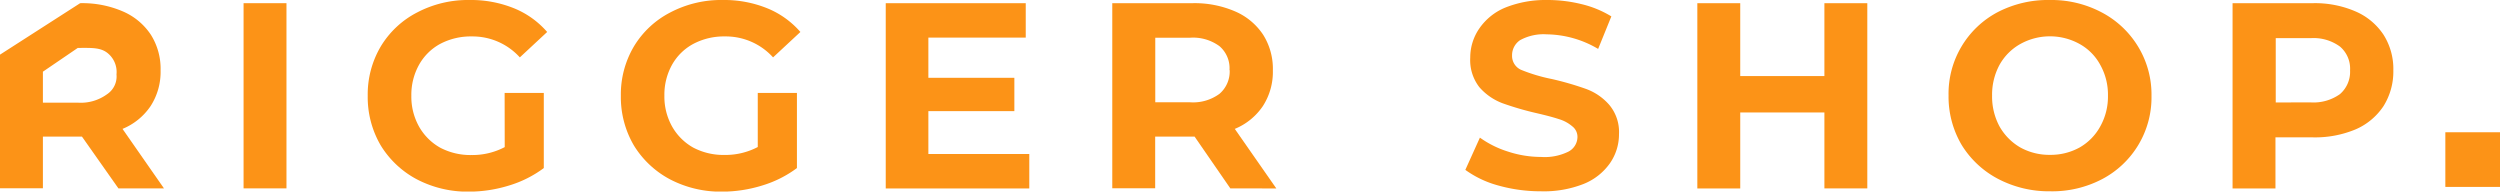
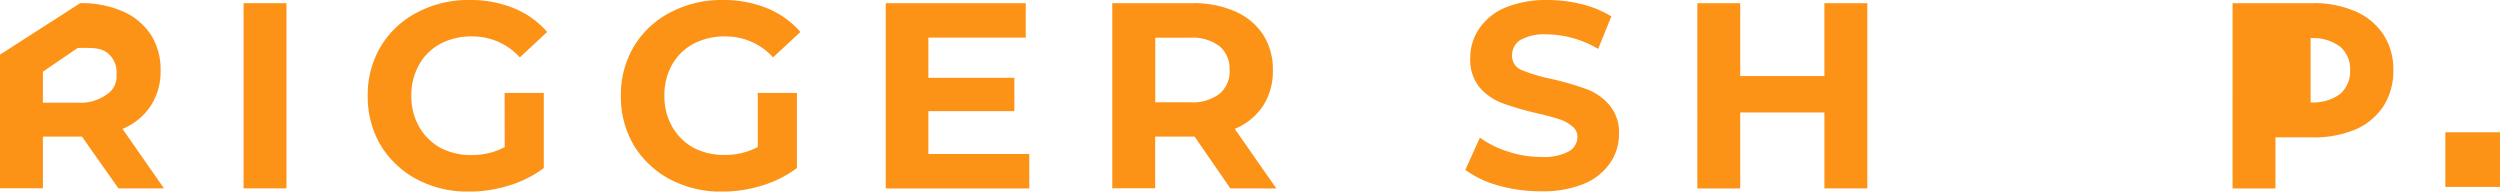
<svg xmlns="http://www.w3.org/2000/svg" id="Слой_1" data-name="Слой 1" viewBox="0 0 274.46 21.03">
  <defs>
    <style>.cls-1{fill:#fc9317}</style>
  </defs>
  <title>logo-large</title>
  <g id="Canvas">
    <g id="logo">
      <g id="Rectangle">
        <path id="path0_fill" data-name="path0 fill" class="cls-1" d="M268.46 14.52h6v6h-6z" />
      </g>
      <g id="Logo-2" data-name="Logo">
        <path id="path1_fill" data-name="path1 fill" class="cls-1" d="M13 20.68L9 15H4.71v5.67H0V6L8.8.35a11.2 11.2 0 0 1 4.68.9 7 7 0 0 1 3.08 2.56 7 7 0 0 1 1.07 3.92 6.9 6.9 0 0 1-1.1 3.92 6.85 6.85 0 0 1-3.08 2.5L18 20.68zm-.21-12.51a2.66 2.66 0 0 0-1-2.36C11 5.19 10 5.26 8.54 5.26L4.71 7.87v3.4h3.83a4.89 4.89 0 0 0 3.22-.93 2.34 2.34 0 0 0 1.03-2.17z" />
        <path id="path2_fill" data-name="path2 fill" class="cls-1" d="M26.74.35h4.71v20.33h-4.71z" />
        <path id="path3_fill" data-name="path3 fill" class="cls-1" d="M55.4 10.2h4.3v8.25a12.28 12.28 0 0 1-3.83 1.92 14.89 14.89 0 0 1-4.39.67 12 12 0 0 1-5.69-1.34 10.3 10.3 0 0 1-4-3.75 10.48 10.48 0 0 1-1.42-5.43 10.33 10.33 0 0 1 1.42-5.4 10 10 0 0 1 4-3.75A12 12 0 0 1 51.56 0a12.59 12.59 0 0 1 4.85.9 9.61 9.61 0 0 1 3.66 2.61l-3 2.79A7 7 0 0 0 51.8 4a7.18 7.18 0 0 0-3.46.81A5.84 5.84 0 0 0 46 7.12a6.76 6.76 0 0 0-.84 3.4 6.7 6.7 0 0 0 .84 3.37 6.09 6.09 0 0 0 2.32 2.32 7.12 7.12 0 0 0 3.43.81 7.63 7.63 0 0 0 3.66-.87z" />
        <path id="path4_fill" data-name="path4 fill" class="cls-1" d="M83.19 10.2h4.3v8.25a12.28 12.28 0 0 1-3.83 1.92 14.89 14.89 0 0 1-4.39.67 12 12 0 0 1-5.69-1.34 10.3 10.3 0 0 1-4-3.75 10.48 10.48 0 0 1-1.42-5.43 10.33 10.33 0 0 1 1.42-5.4 10 10 0 0 1 4-3.75A12 12 0 0 1 79.36 0a12.59 12.59 0 0 1 4.85.9 9.61 9.61 0 0 1 3.66 2.61l-3 2.79A7 7 0 0 0 79.59 4a7.18 7.18 0 0 0-3.46.81 5.84 5.84 0 0 0-2.35 2.3 6.75 6.75 0 0 0-.84 3.4 6.7 6.7 0 0 0 .84 3.37 6.09 6.09 0 0 0 2.32 2.32 7.11 7.11 0 0 0 3.43.81 7.63 7.63 0 0 0 3.66-.87z" />
        <path id="path5_fill" data-name="path5 fill" class="cls-1" d="M113 16.91v3.78H97.24V.35h15.37v3.78h-10.69v4.41h9.44v3.66h-9.44v4.71z" />
        <path id="path6_fill" data-name="path6 fill" class="cls-1" d="M135.07 20.68L131.15 15h-4.33v5.67h-4.71V.35h8.8a11.19 11.19 0 0 1 4.68.9 7 7 0 0 1 3.08 2.56 7 7 0 0 1 1.07 3.92 6.9 6.9 0 0 1-1.1 3.92 6.85 6.85 0 0 1-3.08 2.5l4.56 6.54zm-.09-13a3.18 3.18 0 0 0-1.1-2.61 4.89 4.89 0 0 0-3.22-.93h-3.83v7.09h3.83a4.89 4.89 0 0 0 3.22-.93A3.23 3.23 0 0 0 135 7.73z" />
        <path id="path7_fill" data-name="path7 fill" class="cls-1" d="M169.15 21a17.15 17.15 0 0 1-4.68-.64 11.14 11.14 0 0 1-3.6-1.71l1.6-3.54a10.85 10.85 0 0 0 3.11 1.54 11.68 11.68 0 0 0 3.6.58 5.88 5.88 0 0 0 3-.58 1.83 1.83 0 0 0 1-1.6 1.46 1.46 0 0 0-.58-1.19 4 4 0 0 0-1.45-.78q-.87-.29-2.38-.64a33.09 33.09 0 0 1-3.8-1.1 6.3 6.3 0 0 1-2.56-1.77 4.83 4.83 0 0 1-1-3.25 5.59 5.59 0 0 1 1-3.2 6.42 6.42 0 0 1 2.88-2.3 11.9 11.9 0 0 1 4.55-.82 15.63 15.63 0 0 1 3.81.46 11.23 11.23 0 0 1 3.25 1.34l-1.45 3.57a11.34 11.34 0 0 0-5.64-1.6 5.36 5.36 0 0 0-2.93.64A2 2 0 0 0 166 6.1a1.67 1.67 0 0 0 1 1.57 18.46 18.46 0 0 0 3.34 1 33.09 33.09 0 0 1 3.8 1.1 6.19 6.19 0 0 1 2.53 1.74 4.64 4.64 0 0 1 1.07 3.22 5.57 5.57 0 0 1-1 3.2 6.48 6.48 0 0 1-2.9 2.27 11.9 11.9 0 0 1-4.69.8z" />
        <path id="path8_fill" data-name="path8 fill" class="cls-1" d="M205 .35v20.33h-4.71v-8.33h-9.24v8.34h-4.71V.35h4.71v8h9.24v-8z" />
-         <path id="path9_fill" data-name="path9 fill" class="cls-1" d="M225.06 21a12 12 0 0 1-5.72-1.37 10.3 10.3 0 0 1-4-3.75 10.43 10.43 0 0 1-1.42-5.4 10.12 10.12 0 0 1 5.4-9.15A12 12 0 0 1 225.06 0a11.79 11.79 0 0 1 5.69 1.37 10.23 10.23 0 0 1 4 3.78 10.11 10.11 0 0 1 1.45 5.37 10.13 10.13 0 0 1-5.43 9.15 11.79 11.79 0 0 1-5.71 1.33zm0-4a6.54 6.54 0 0 0 3.25-.81 5.94 5.94 0 0 0 2.27-2.32 6.69 6.69 0 0 0 .84-3.37 6.69 6.69 0 0 0-.84-3.37 5.74 5.74 0 0 0-2.27-2.3 6.71 6.71 0 0 0-6.51 0 5.94 5.94 0 0 0-2.29 2.3 6.89 6.89 0 0 0-.81 3.37 6.89 6.89 0 0 0 .81 3.37 6.16 6.16 0 0 0 2.29 2.32 6.55 6.55 0 0 0 3.26.81z" />
-         <path id="path10_fill" data-name="path10 fill" class="cls-1" d="M253.91.35a11.19 11.19 0 0 1 4.68.9 7 7 0 0 1 3.08 2.56 7 7 0 0 1 1.08 3.92 7.14 7.14 0 0 1-1.08 3.92 7 7 0 0 1-3.08 2.56 11.52 11.52 0 0 1-4.68.87h-4.1v5.61h-4.71V.35zm-.26 10.89a5 5 0 0 0 3.23-.9A3.23 3.23 0 0 0 258 7.73a3.18 3.18 0 0 0-1.1-2.61 4.89 4.89 0 0 0-3.23-.93h-3.83v7.06z" />
+         <path id="path10_fill" data-name="path10 fill" class="cls-1" d="M253.91.35a11.19 11.19 0 0 1 4.68.9 7 7 0 0 1 3.08 2.56 7 7 0 0 1 1.08 3.92 7.14 7.14 0 0 1-1.08 3.92 7 7 0 0 1-3.08 2.56 11.52 11.52 0 0 1-4.68.87h-4.1v5.61h-4.71V.35zm-.26 10.89a5 5 0 0 0 3.23-.9A3.23 3.23 0 0 0 258 7.73a3.18 3.18 0 0 0-1.1-2.61 4.89 4.89 0 0 0-3.23-.93v7.06z" />
      </g>
    </g>
  </g>
</svg>